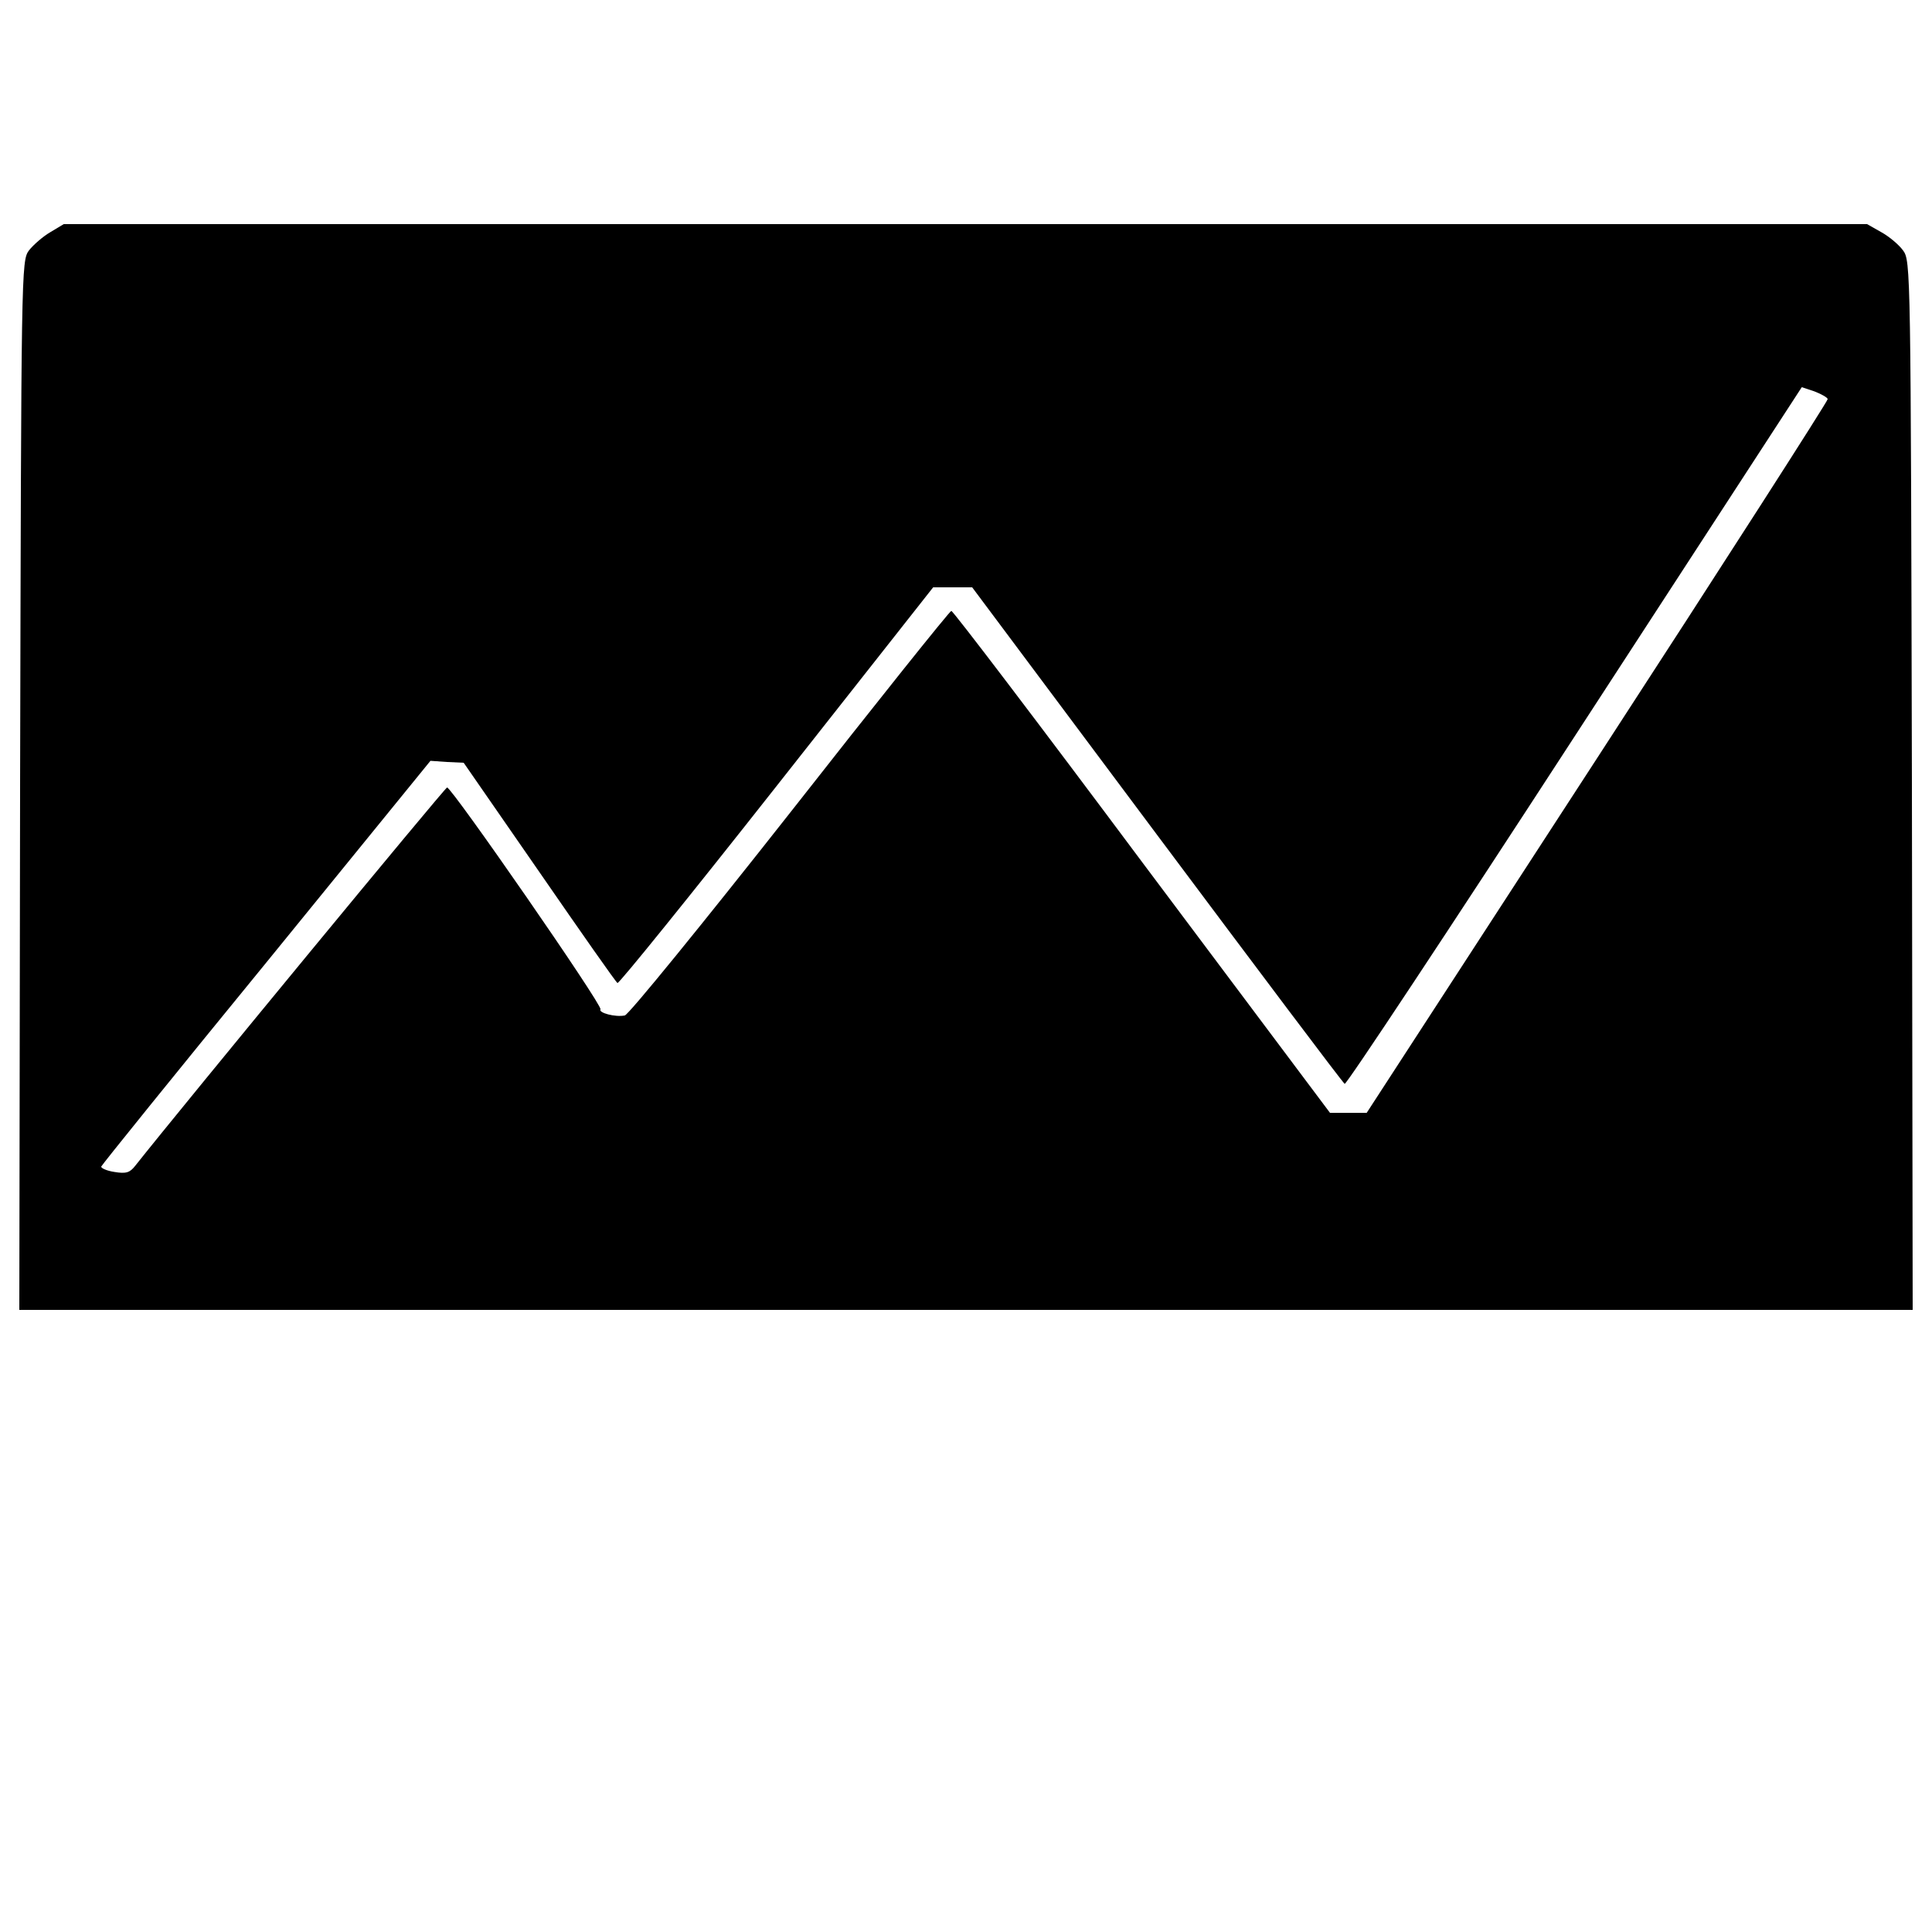
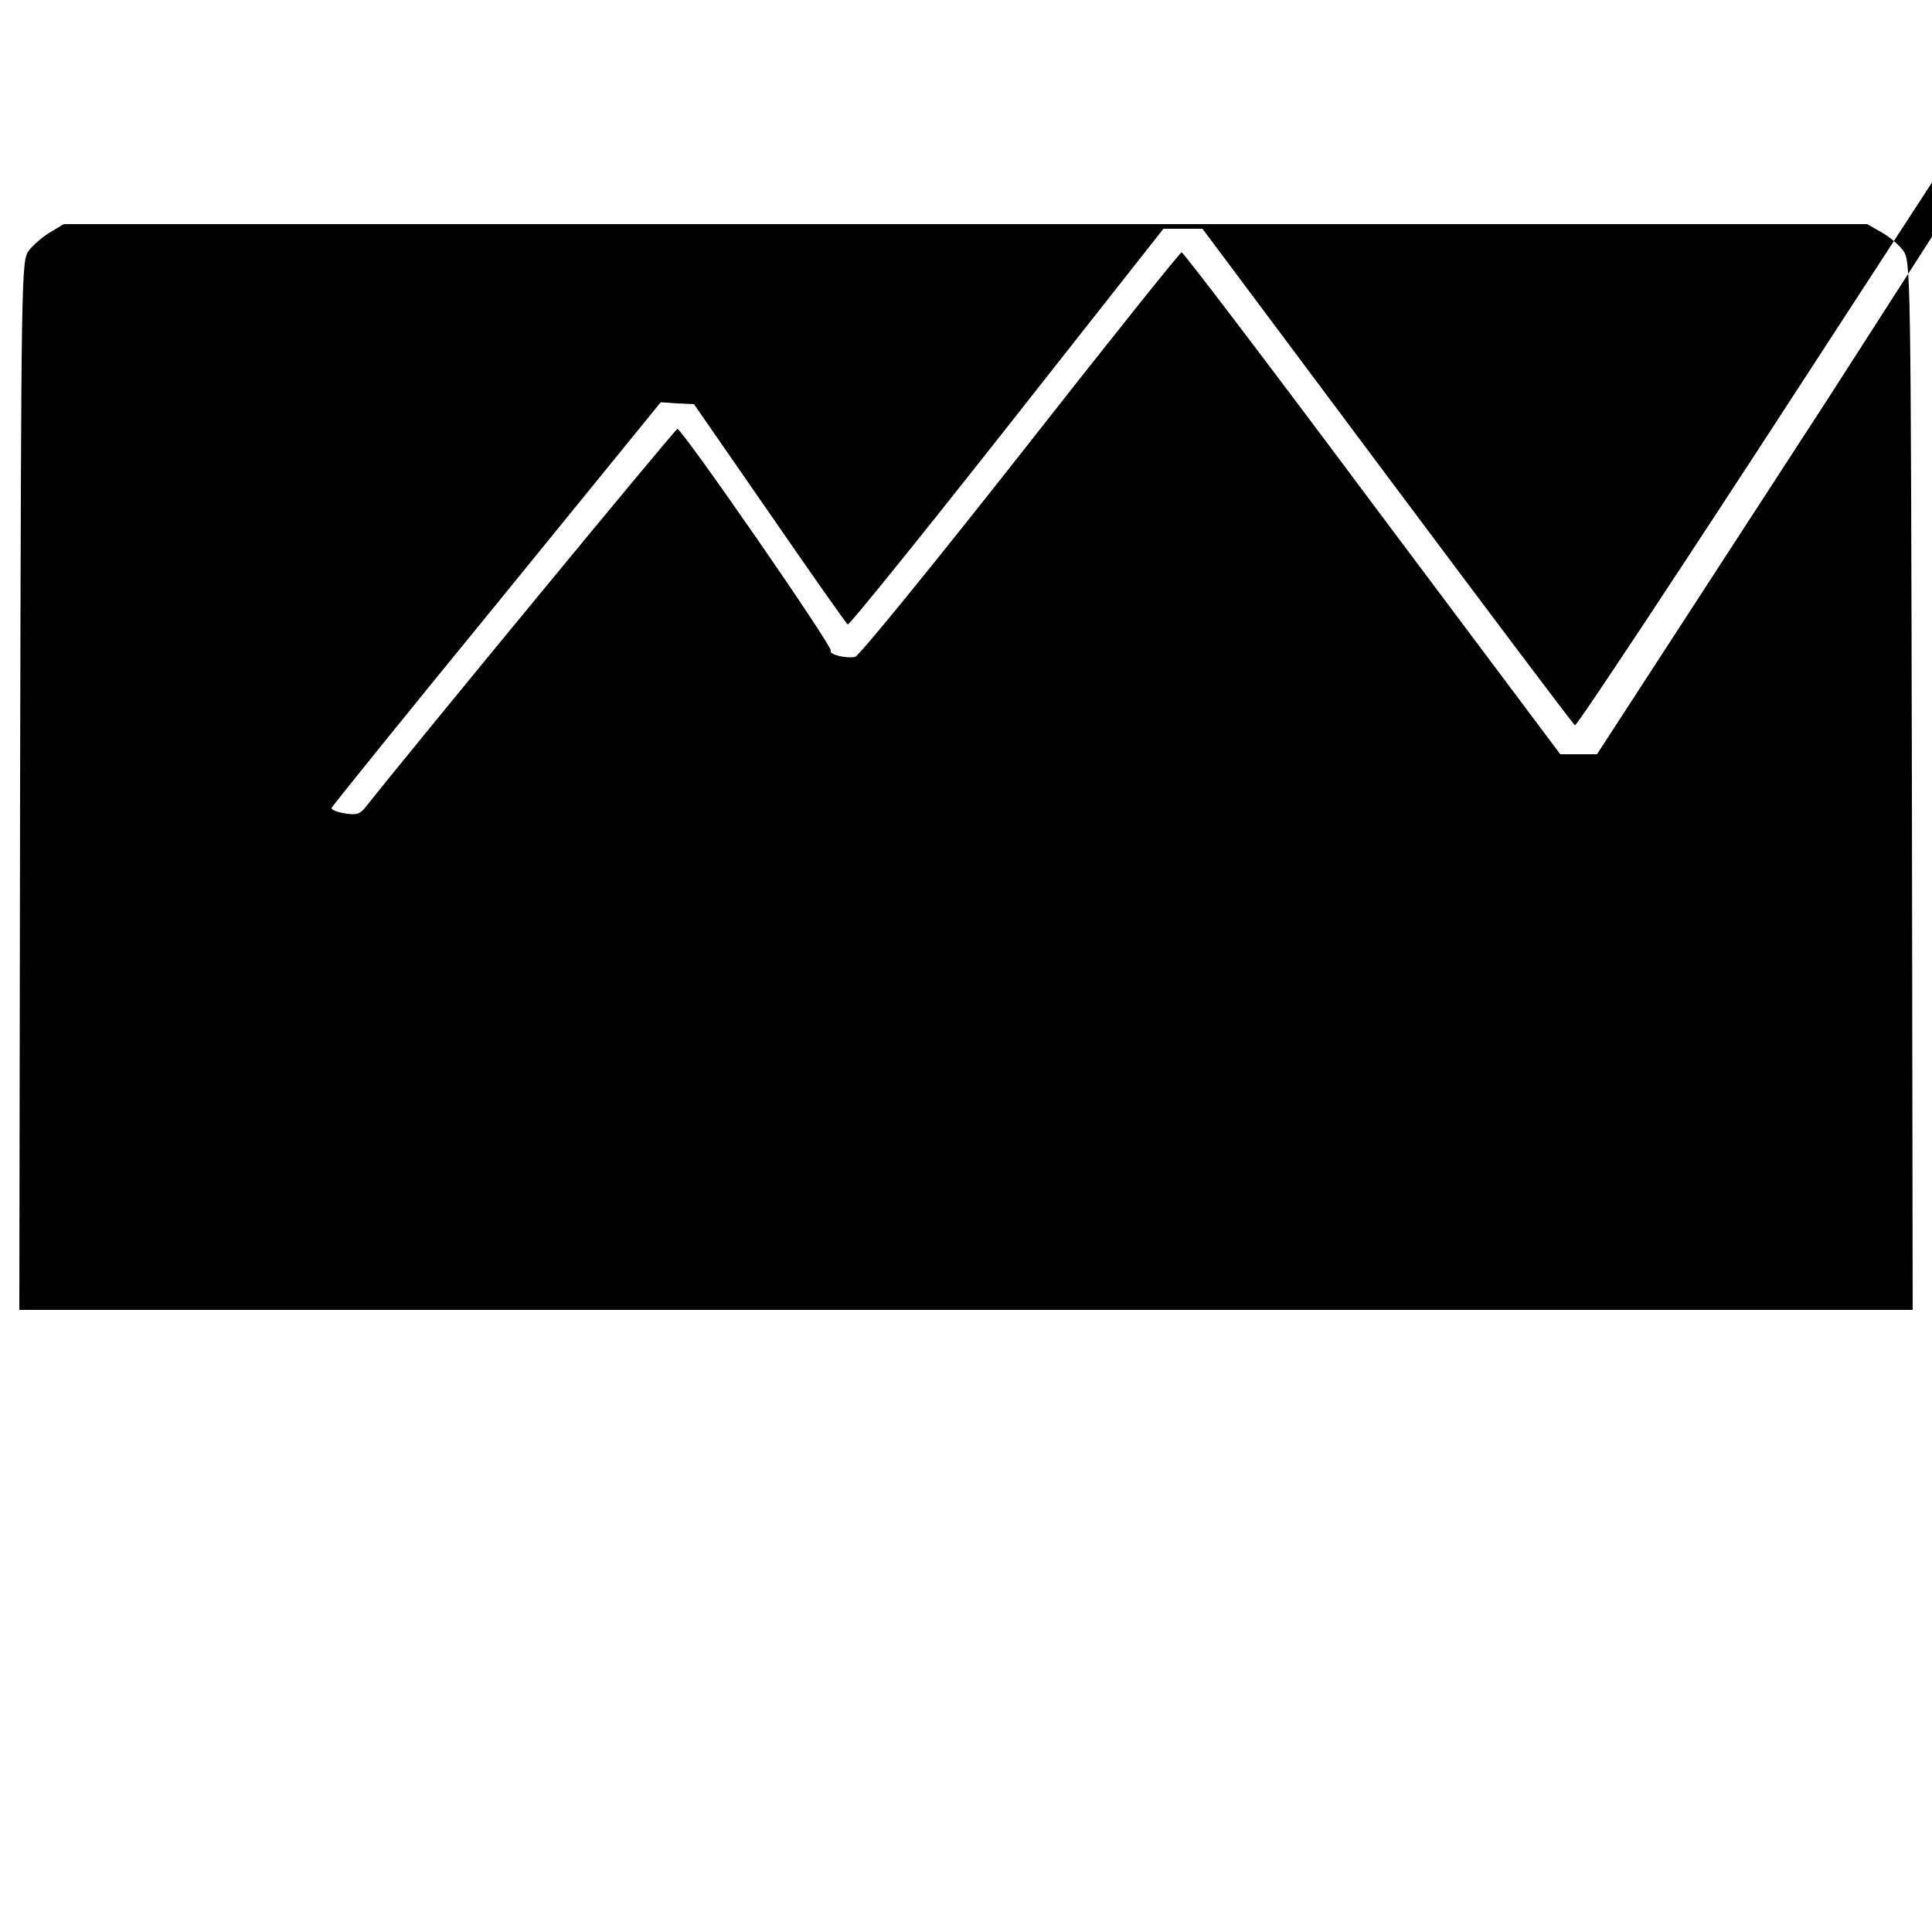
<svg xmlns="http://www.w3.org/2000/svg" version="1.0" width="500pt" height="500pt" viewBox="0 0 500 500" preserveAspectRatio="xMidYMid meet">
  <g transform="translate(0,500) scale(0.1,-0.1)" fill="#000000" stroke="none">
-     <path d="M130 4399 c-19 -11 -44 -33 -55 -47 -20 -27 -20 -45 -23 -1384 l-2 -1358 2450 0 2450 0 -2 1358 c-3 1339 -3 1357 -23 1384 -11 15 -36 36 -56 47 l-37 21 -2333 0 -2334 0 -35 -21z m4600 -432 c1 -4 -267 -422 -596 -928 l-597 -919 -47 0 -48 0 -487 650 c-267 358 -489 650 -493 649 -4 0 -192 -235 -417 -522 -226 -287 -418 -523 -428 -525 -25 -5 -69 7 -63 16 6 10 -386 576 -397 574 -6 -1 -686 -826 -807 -979 -14 -18 -24 -21 -54 -16 -20 3 -35 10 -34 14 2 5 194 243 428 529 l424 521 43 -3 43 -2 196 -283 c107 -155 198 -285 202 -287 4 -2 189 227 412 510 l405 514 50 0 51 0 478 -640 c263 -352 481 -642 486 -645 4 -3 272 402 595 899 l588 904 33 -11 c18 -7 34 -16 34 -20z" />
+     <path d="M130 4399 c-19 -11 -44 -33 -55 -47 -20 -27 -20 -45 -23 -1384 l-2 -1358 2450 0 2450 0 -2 1358 c-3 1339 -3 1357 -23 1384 -11 15 -36 36 -56 47 l-37 21 -2333 0 -2334 0 -35 -21z m4600 -432 l-597 -919 -47 0 -48 0 -487 650 c-267 358 -489 650 -493 649 -4 0 -192 -235 -417 -522 -226 -287 -418 -523 -428 -525 -25 -5 -69 7 -63 16 6 10 -386 576 -397 574 -6 -1 -686 -826 -807 -979 -14 -18 -24 -21 -54 -16 -20 3 -35 10 -34 14 2 5 194 243 428 529 l424 521 43 -3 43 -2 196 -283 c107 -155 198 -285 202 -287 4 -2 189 227 412 510 l405 514 50 0 51 0 478 -640 c263 -352 481 -642 486 -645 4 -3 272 402 595 899 l588 904 33 -11 c18 -7 34 -16 34 -20z" />
  </g>
</svg>